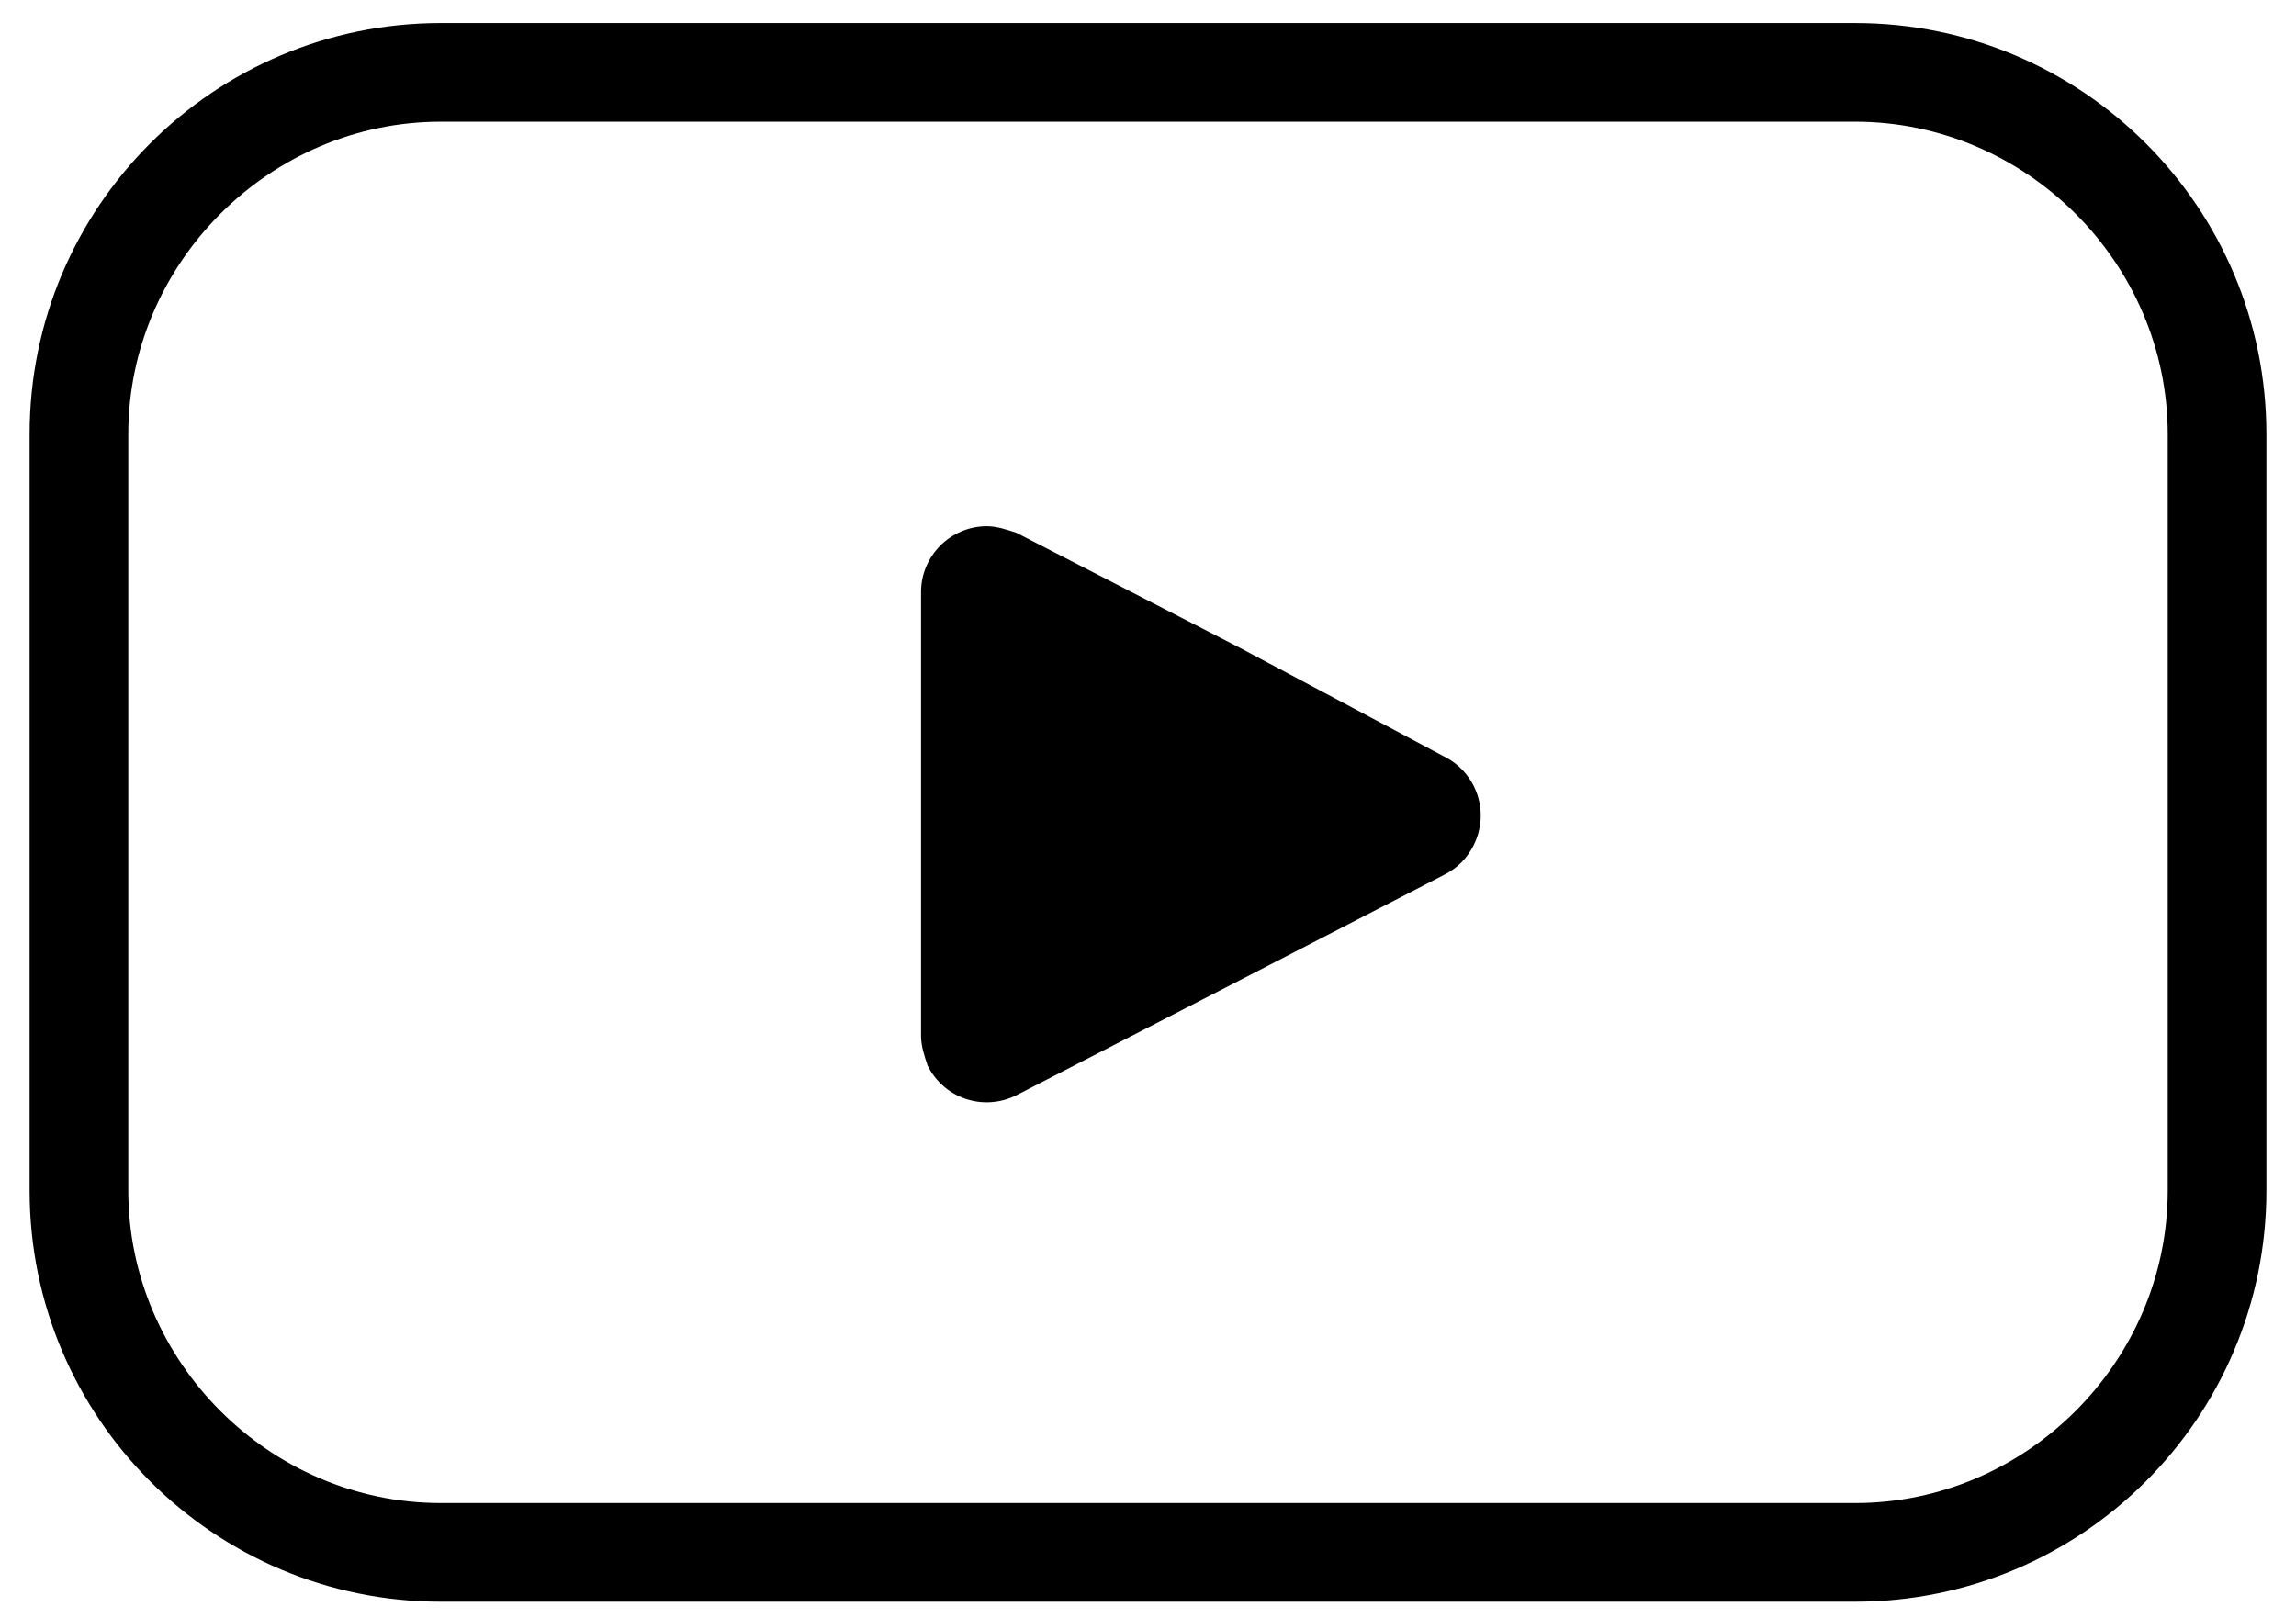
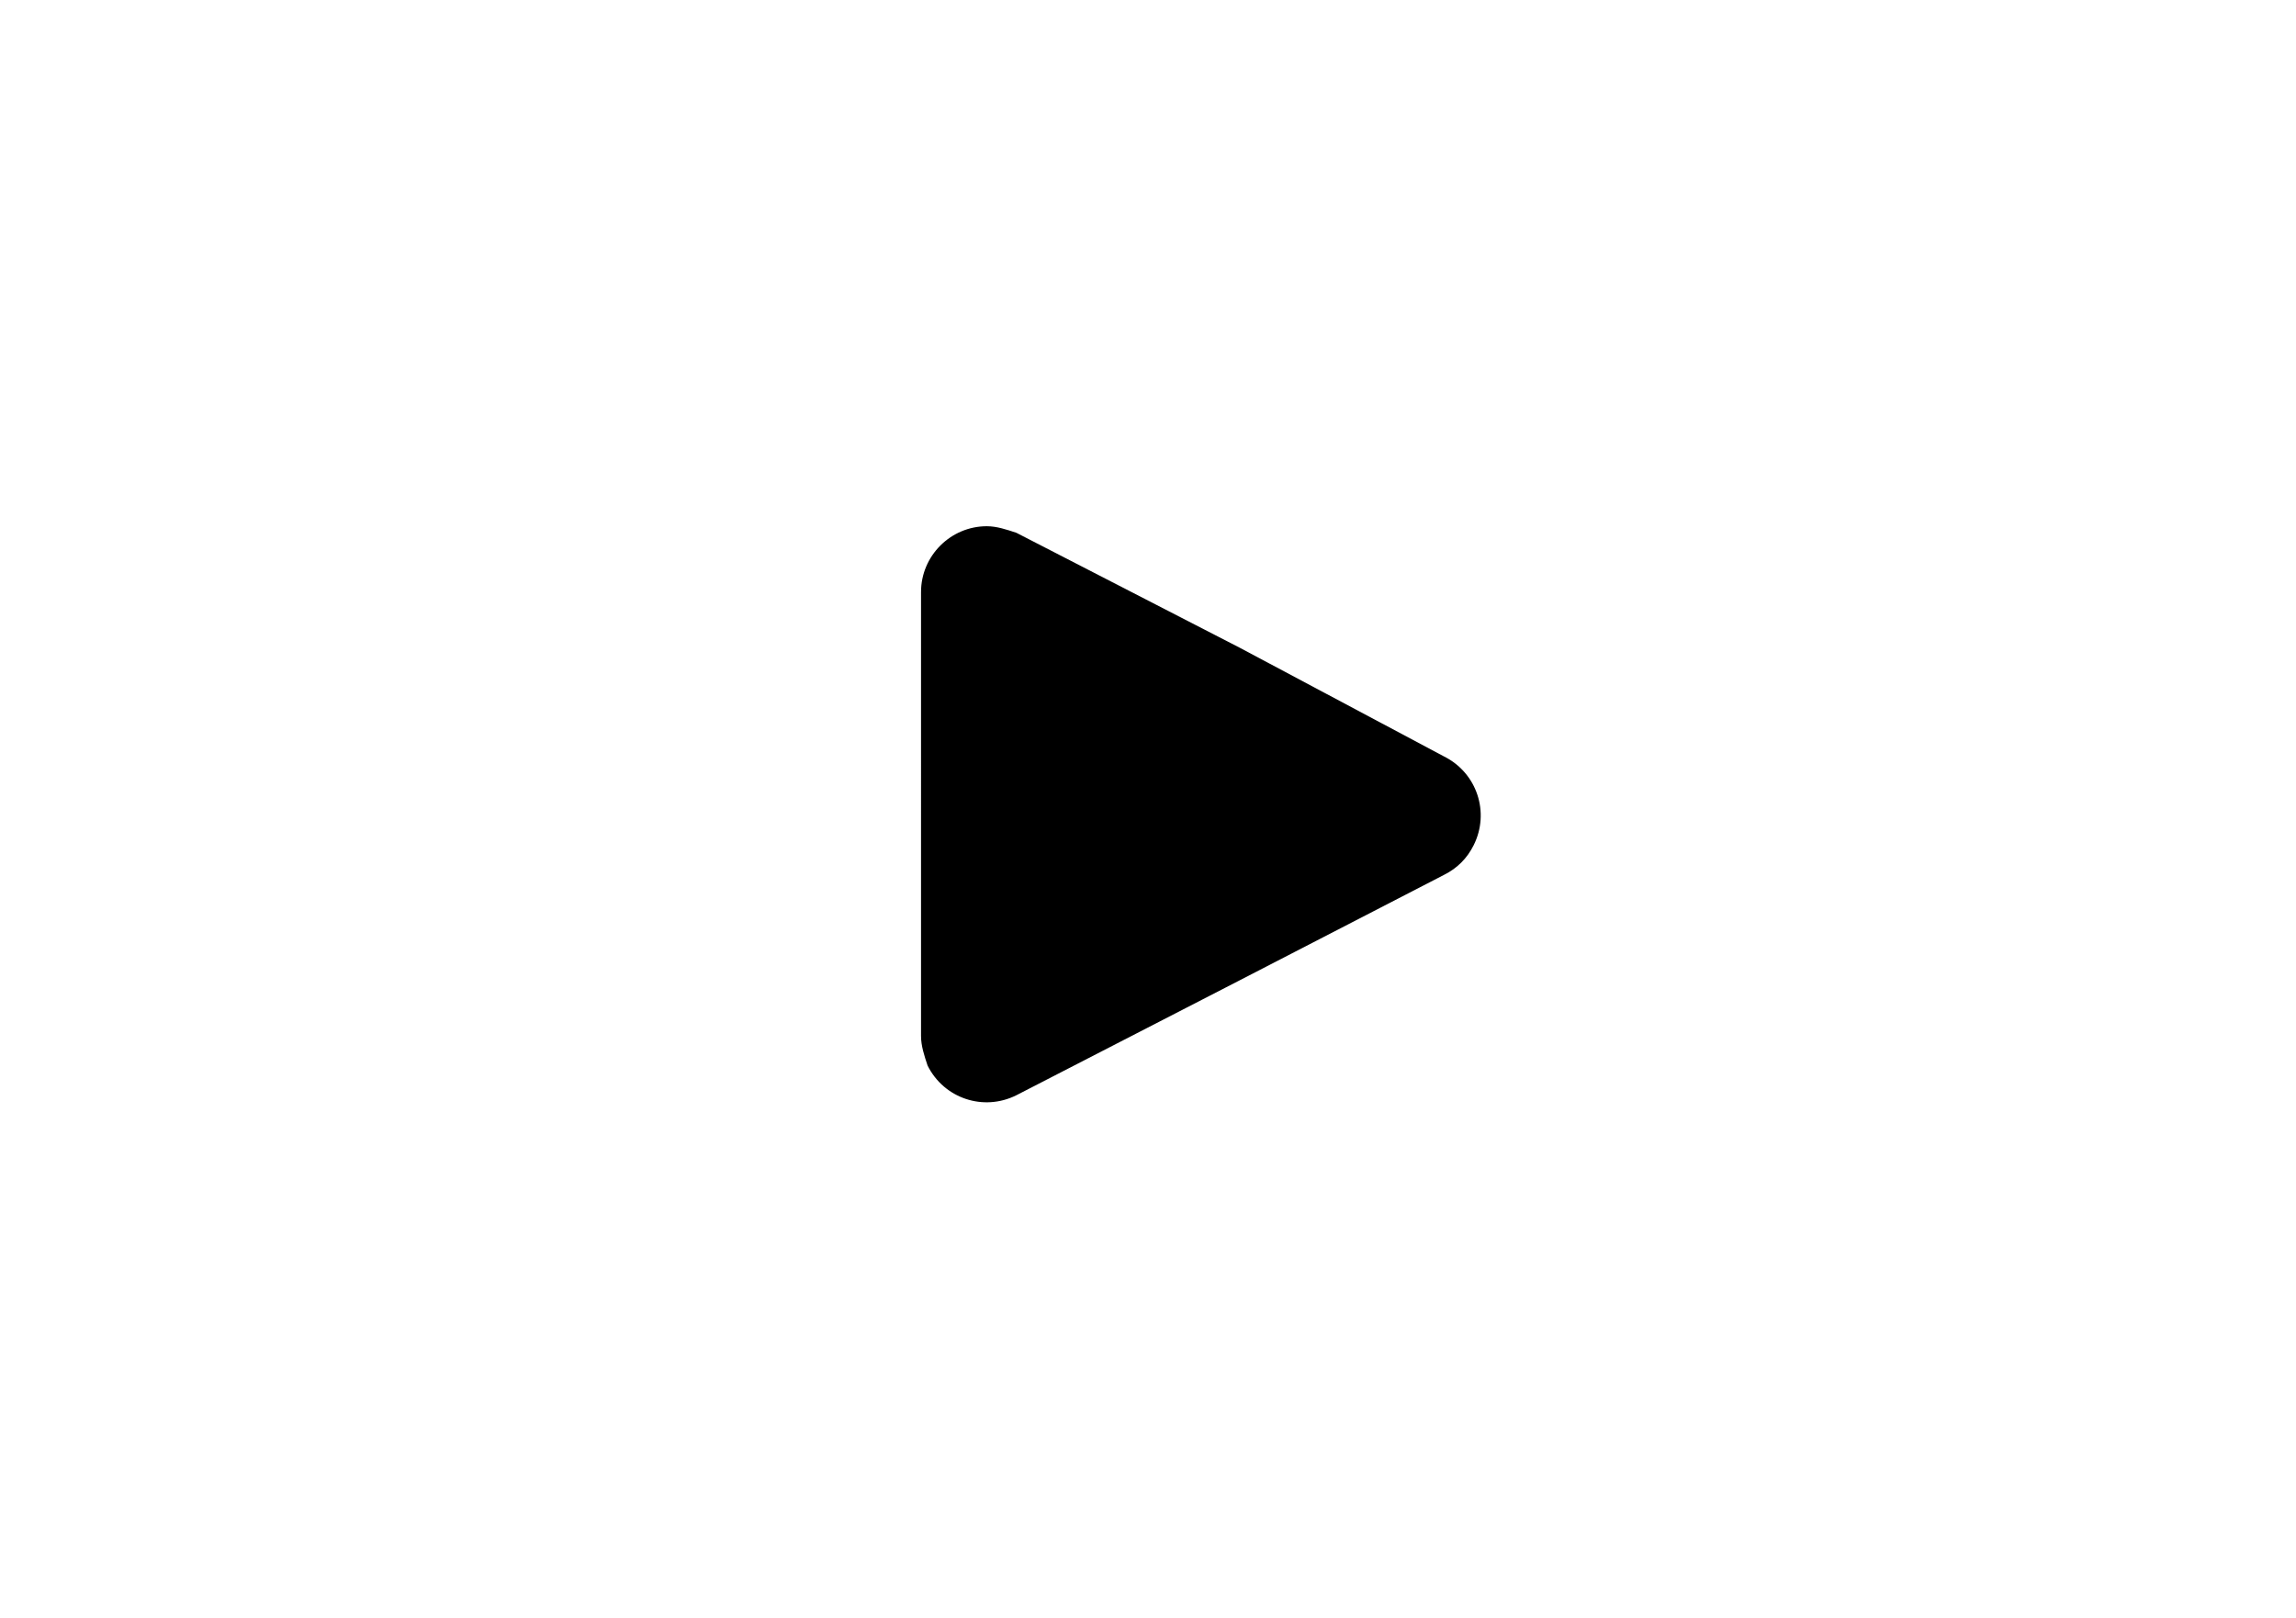
<svg xmlns="http://www.w3.org/2000/svg" version="1.1" id="レイヤー_1" x="0px" y="0px" viewBox="0 0 69.8 49.2" style="enable-background:new 0 0 69.8 49.2;" xml:space="preserve">
  <title>Artboard 20</title>
-   <path d="M56.4,48.7h-43c-6.9,0-12.5-5.6-12.5-12.5v-23c0-6.9,5.6-12.5,12.5-12.5h43c6.9,0,12.5,5.6,12.5,12.5v23  C68.9,43.1,63.3,48.7,56.4,48.7z M13.4,3.7c-5.2,0-9.5,4.3-9.5,9.5v23c0,5.2,4.3,9.5,9.5,9.5h43c5.2,0,9.5-4.3,9.5-9.5v-23  c0-5.2-4.3-9.5-9.5-9.5H13.4z" />
  <path d="M43.9,23c1,0.5,1.4,1.7,0.9,2.7c-0.2,0.4-0.5,0.7-0.9,0.9l-6.2,3.2l-6.8,3.5c-1,0.5-2.2,0.1-2.7-0.9  c-0.1-0.3-0.2-0.6-0.2-0.9V18c0-1.1,0.9-2,2-2c0.3,0,0.6,0.1,0.9,0.2l6.8,3.5L43.9,23z" />
</svg>